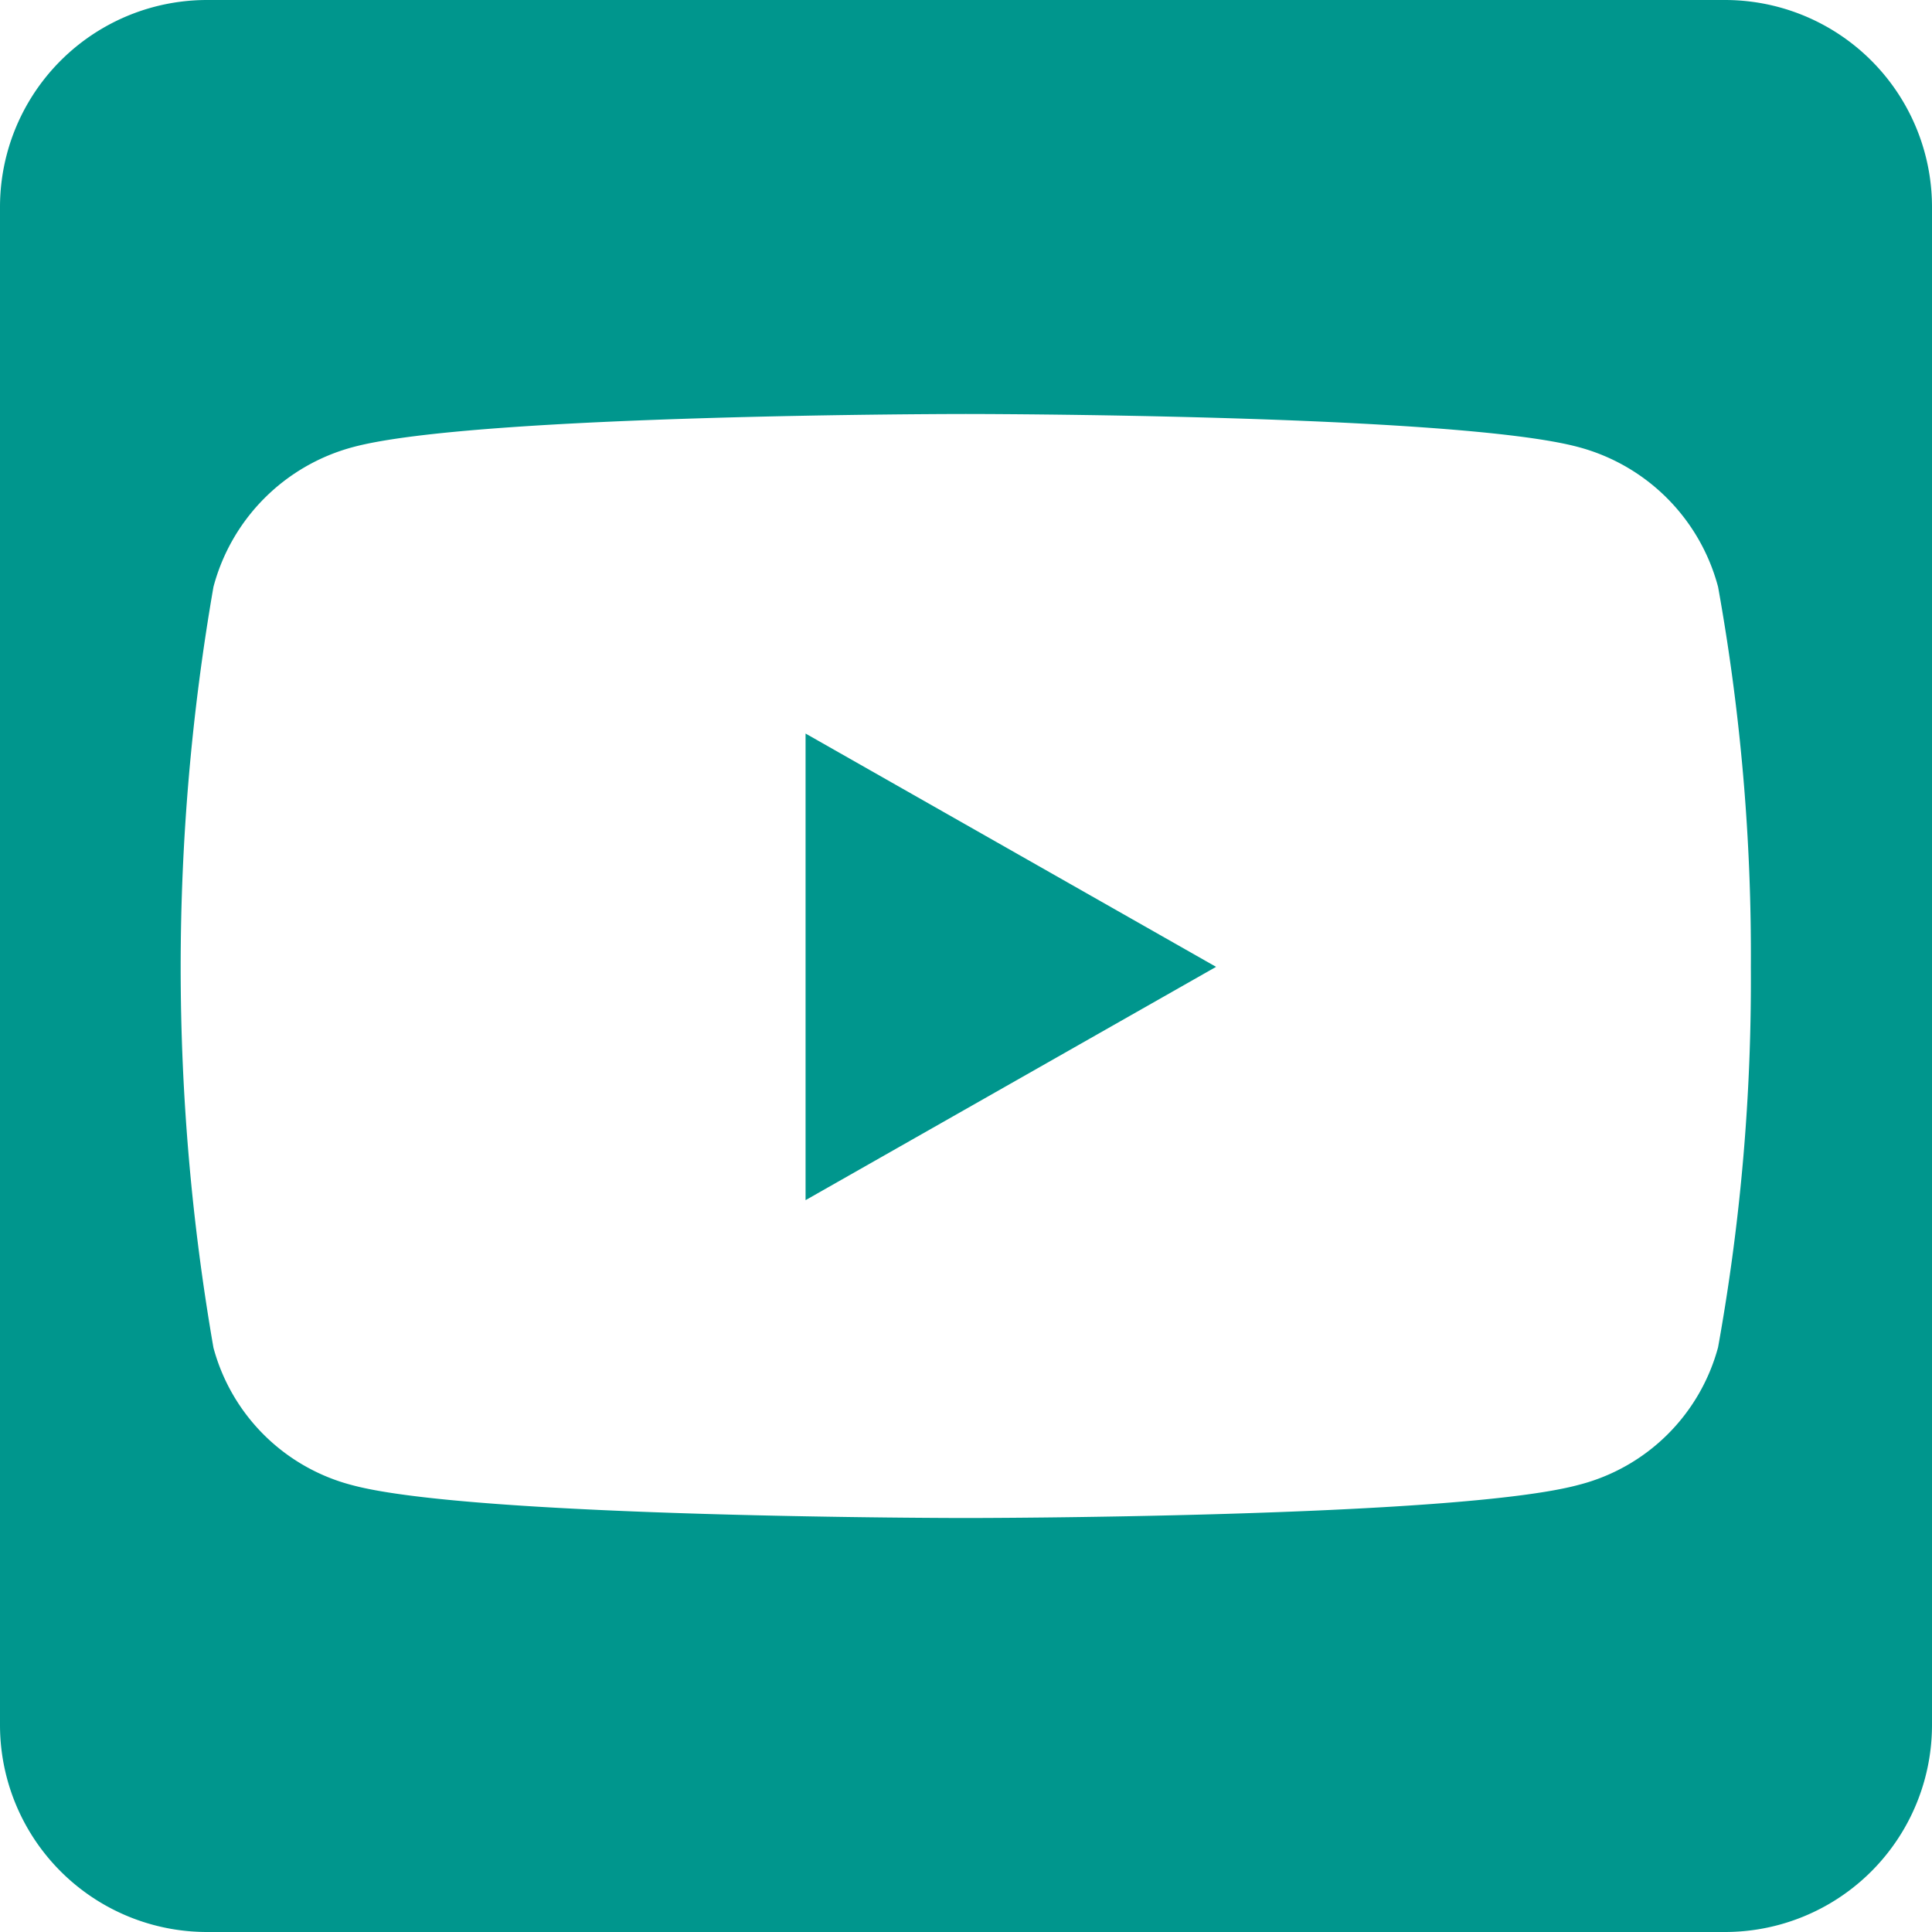
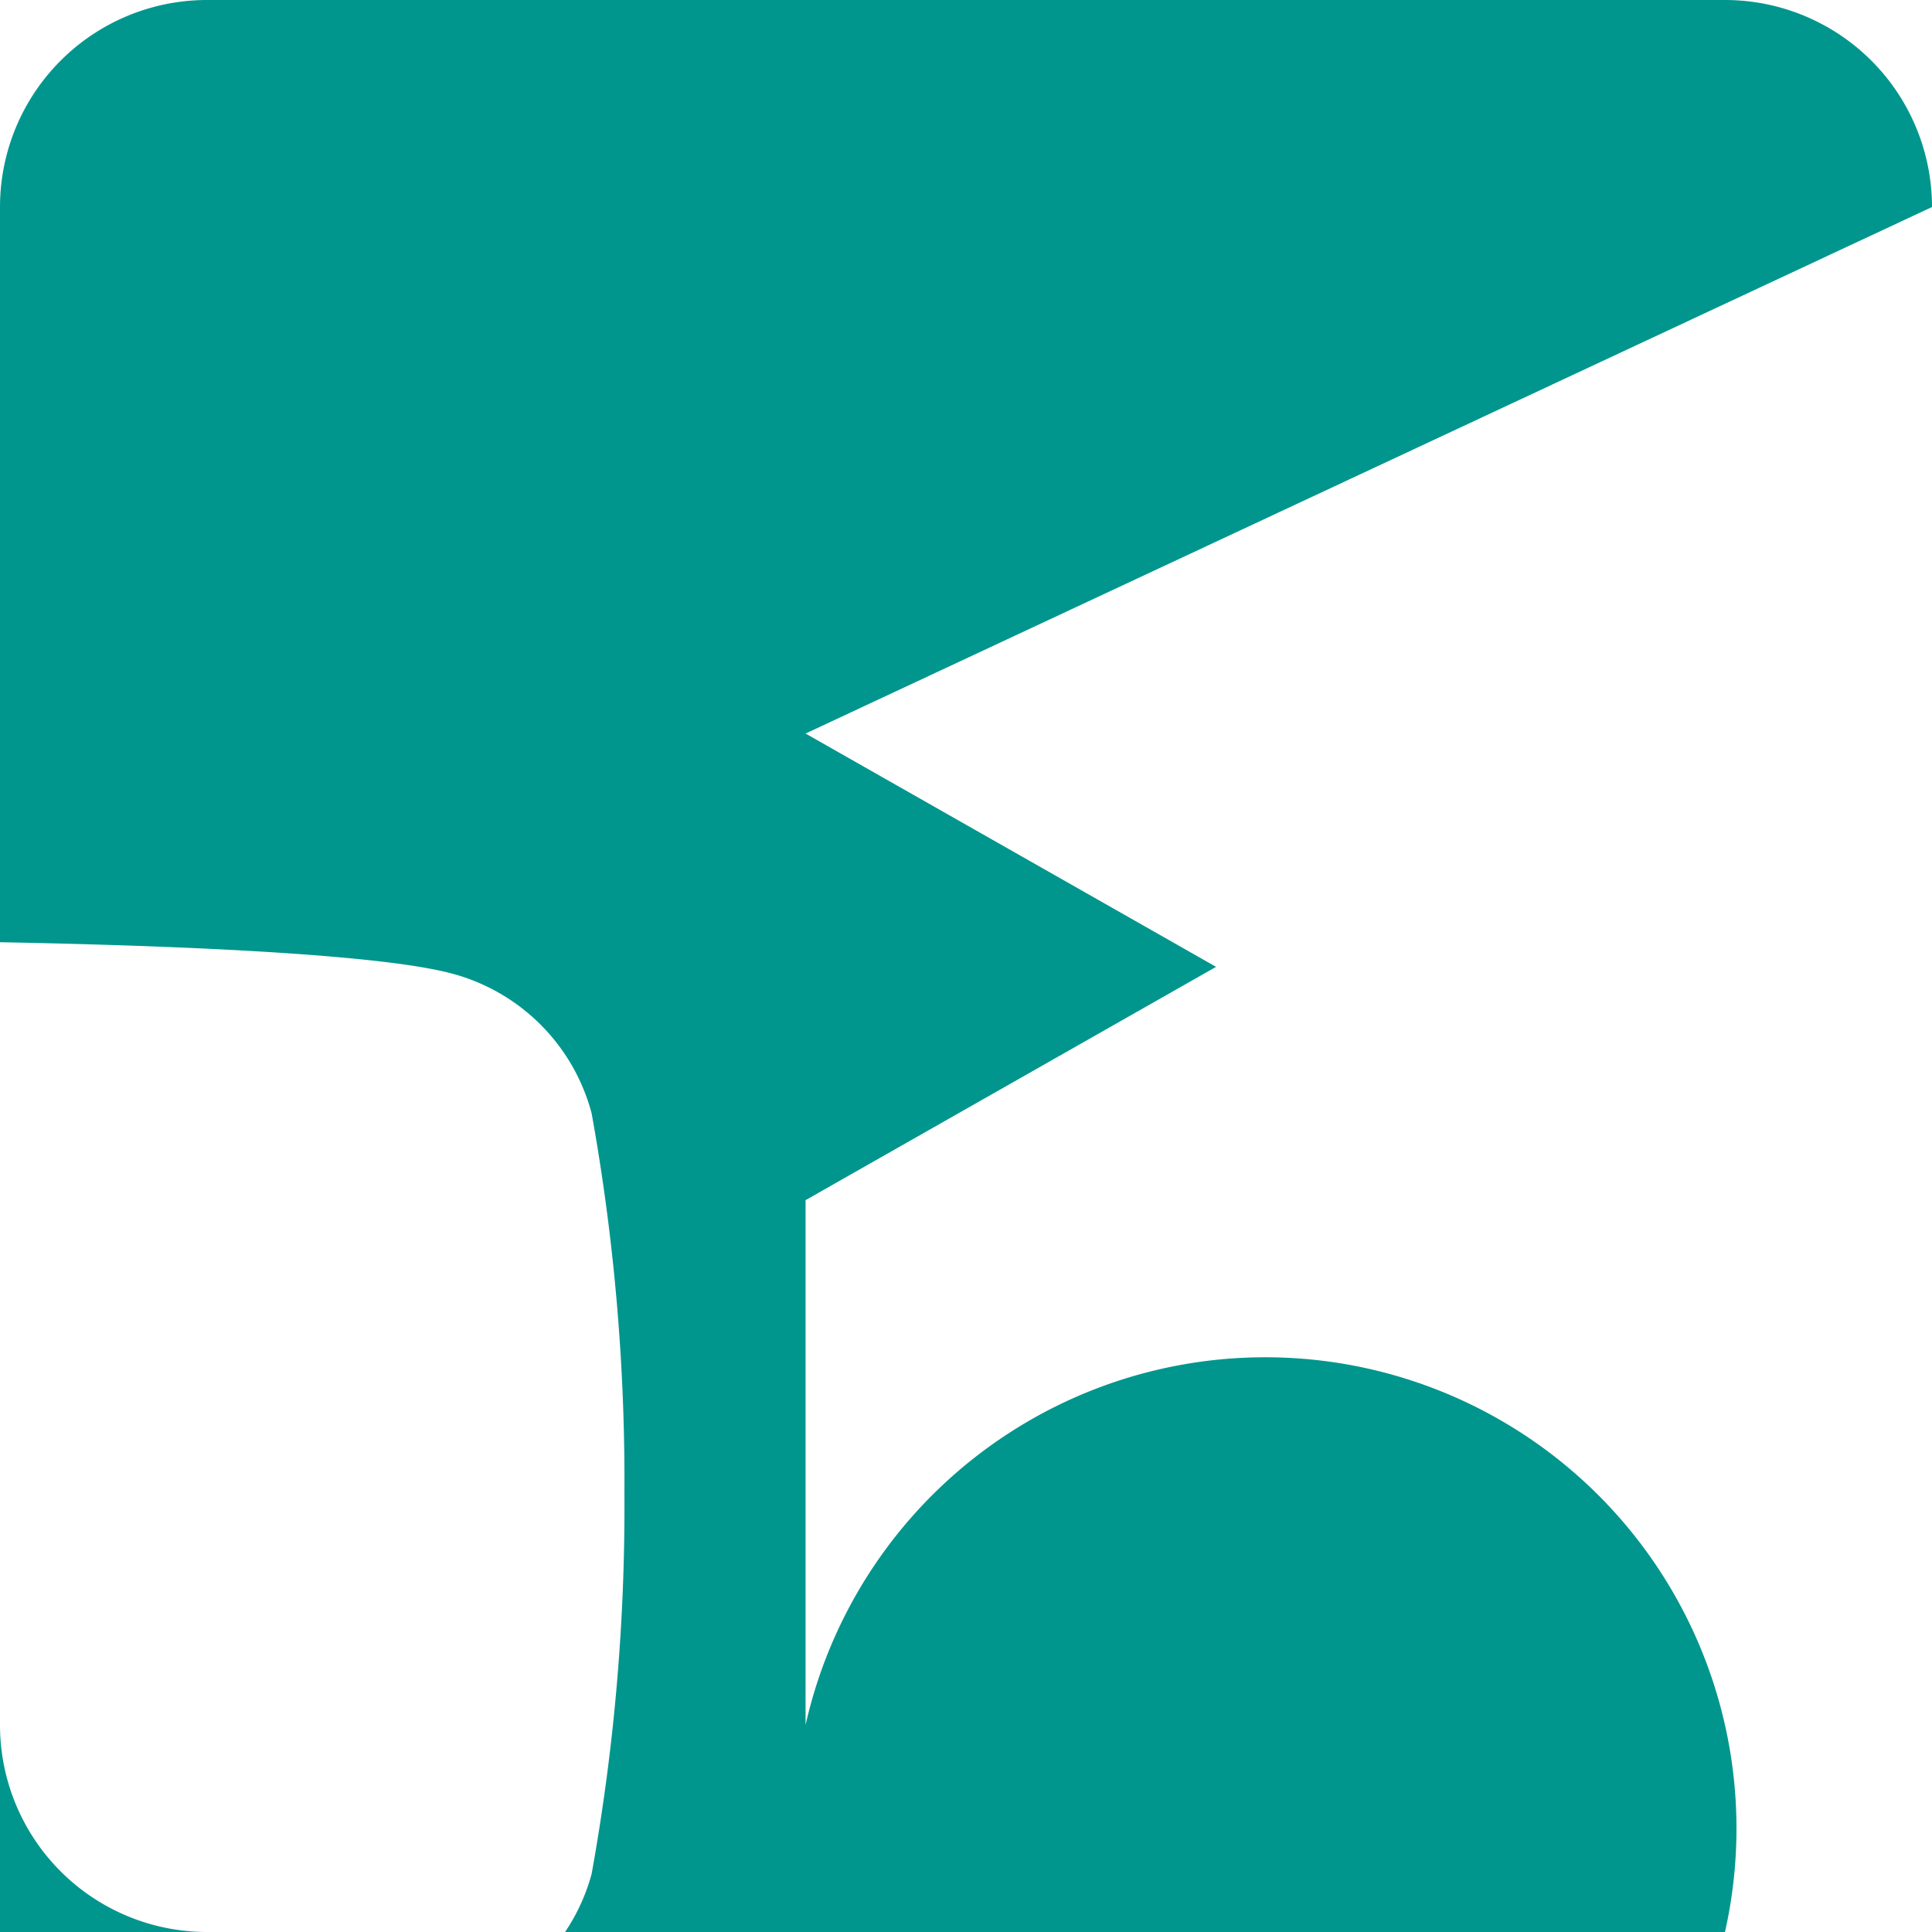
<svg xmlns="http://www.w3.org/2000/svg" width="25" height="25" viewBox="0 0 25 25">
-   <path id="youtube-square-brands" d="M10.424,41.492l5.312,3.019L10.424,47.53ZM25,34.679V54.321A2.679,2.679,0,0,1,22.321,57H2.679A2.679,2.679,0,0,1,0,54.321V34.679A2.679,2.679,0,0,1,2.679,32H22.321A2.679,2.679,0,0,1,25,34.679Zm-2.344,9.838a26.814,26.814,0,0,0-.424-4.922,2.547,2.547,0,0,0-1.8-1.808c-1.579-.43-7.935-.43-7.935-.43s-6.356,0-7.935.43a2.547,2.547,0,0,0-1.8,1.808,28.772,28.772,0,0,0,0,9.844,2.51,2.51,0,0,0,1.8,1.78c1.579.424,7.935.424,7.935.424s6.356,0,7.935-.43a2.51,2.51,0,0,0,1.8-1.78,26.732,26.732,0,0,0,.424-4.916Z" transform="translate(0 -32)" fill="#00968d" />
+   <path id="youtube-square-brands" d="M10.424,41.492l5.312,3.019L10.424,47.53ZV54.321A2.679,2.679,0,0,1,22.321,57H2.679A2.679,2.679,0,0,1,0,54.321V34.679A2.679,2.679,0,0,1,2.679,32H22.321A2.679,2.679,0,0,1,25,34.679Zm-2.344,9.838a26.814,26.814,0,0,0-.424-4.922,2.547,2.547,0,0,0-1.8-1.808c-1.579-.43-7.935-.43-7.935-.43s-6.356,0-7.935.43a2.547,2.547,0,0,0-1.8,1.808,28.772,28.772,0,0,0,0,9.844,2.51,2.51,0,0,0,1.8,1.78c1.579.424,7.935.424,7.935.424s6.356,0,7.935-.43a2.51,2.51,0,0,0,1.8-1.78,26.732,26.732,0,0,0,.424-4.916Z" transform="translate(0 -32)" fill="#00968d" />
</svg>